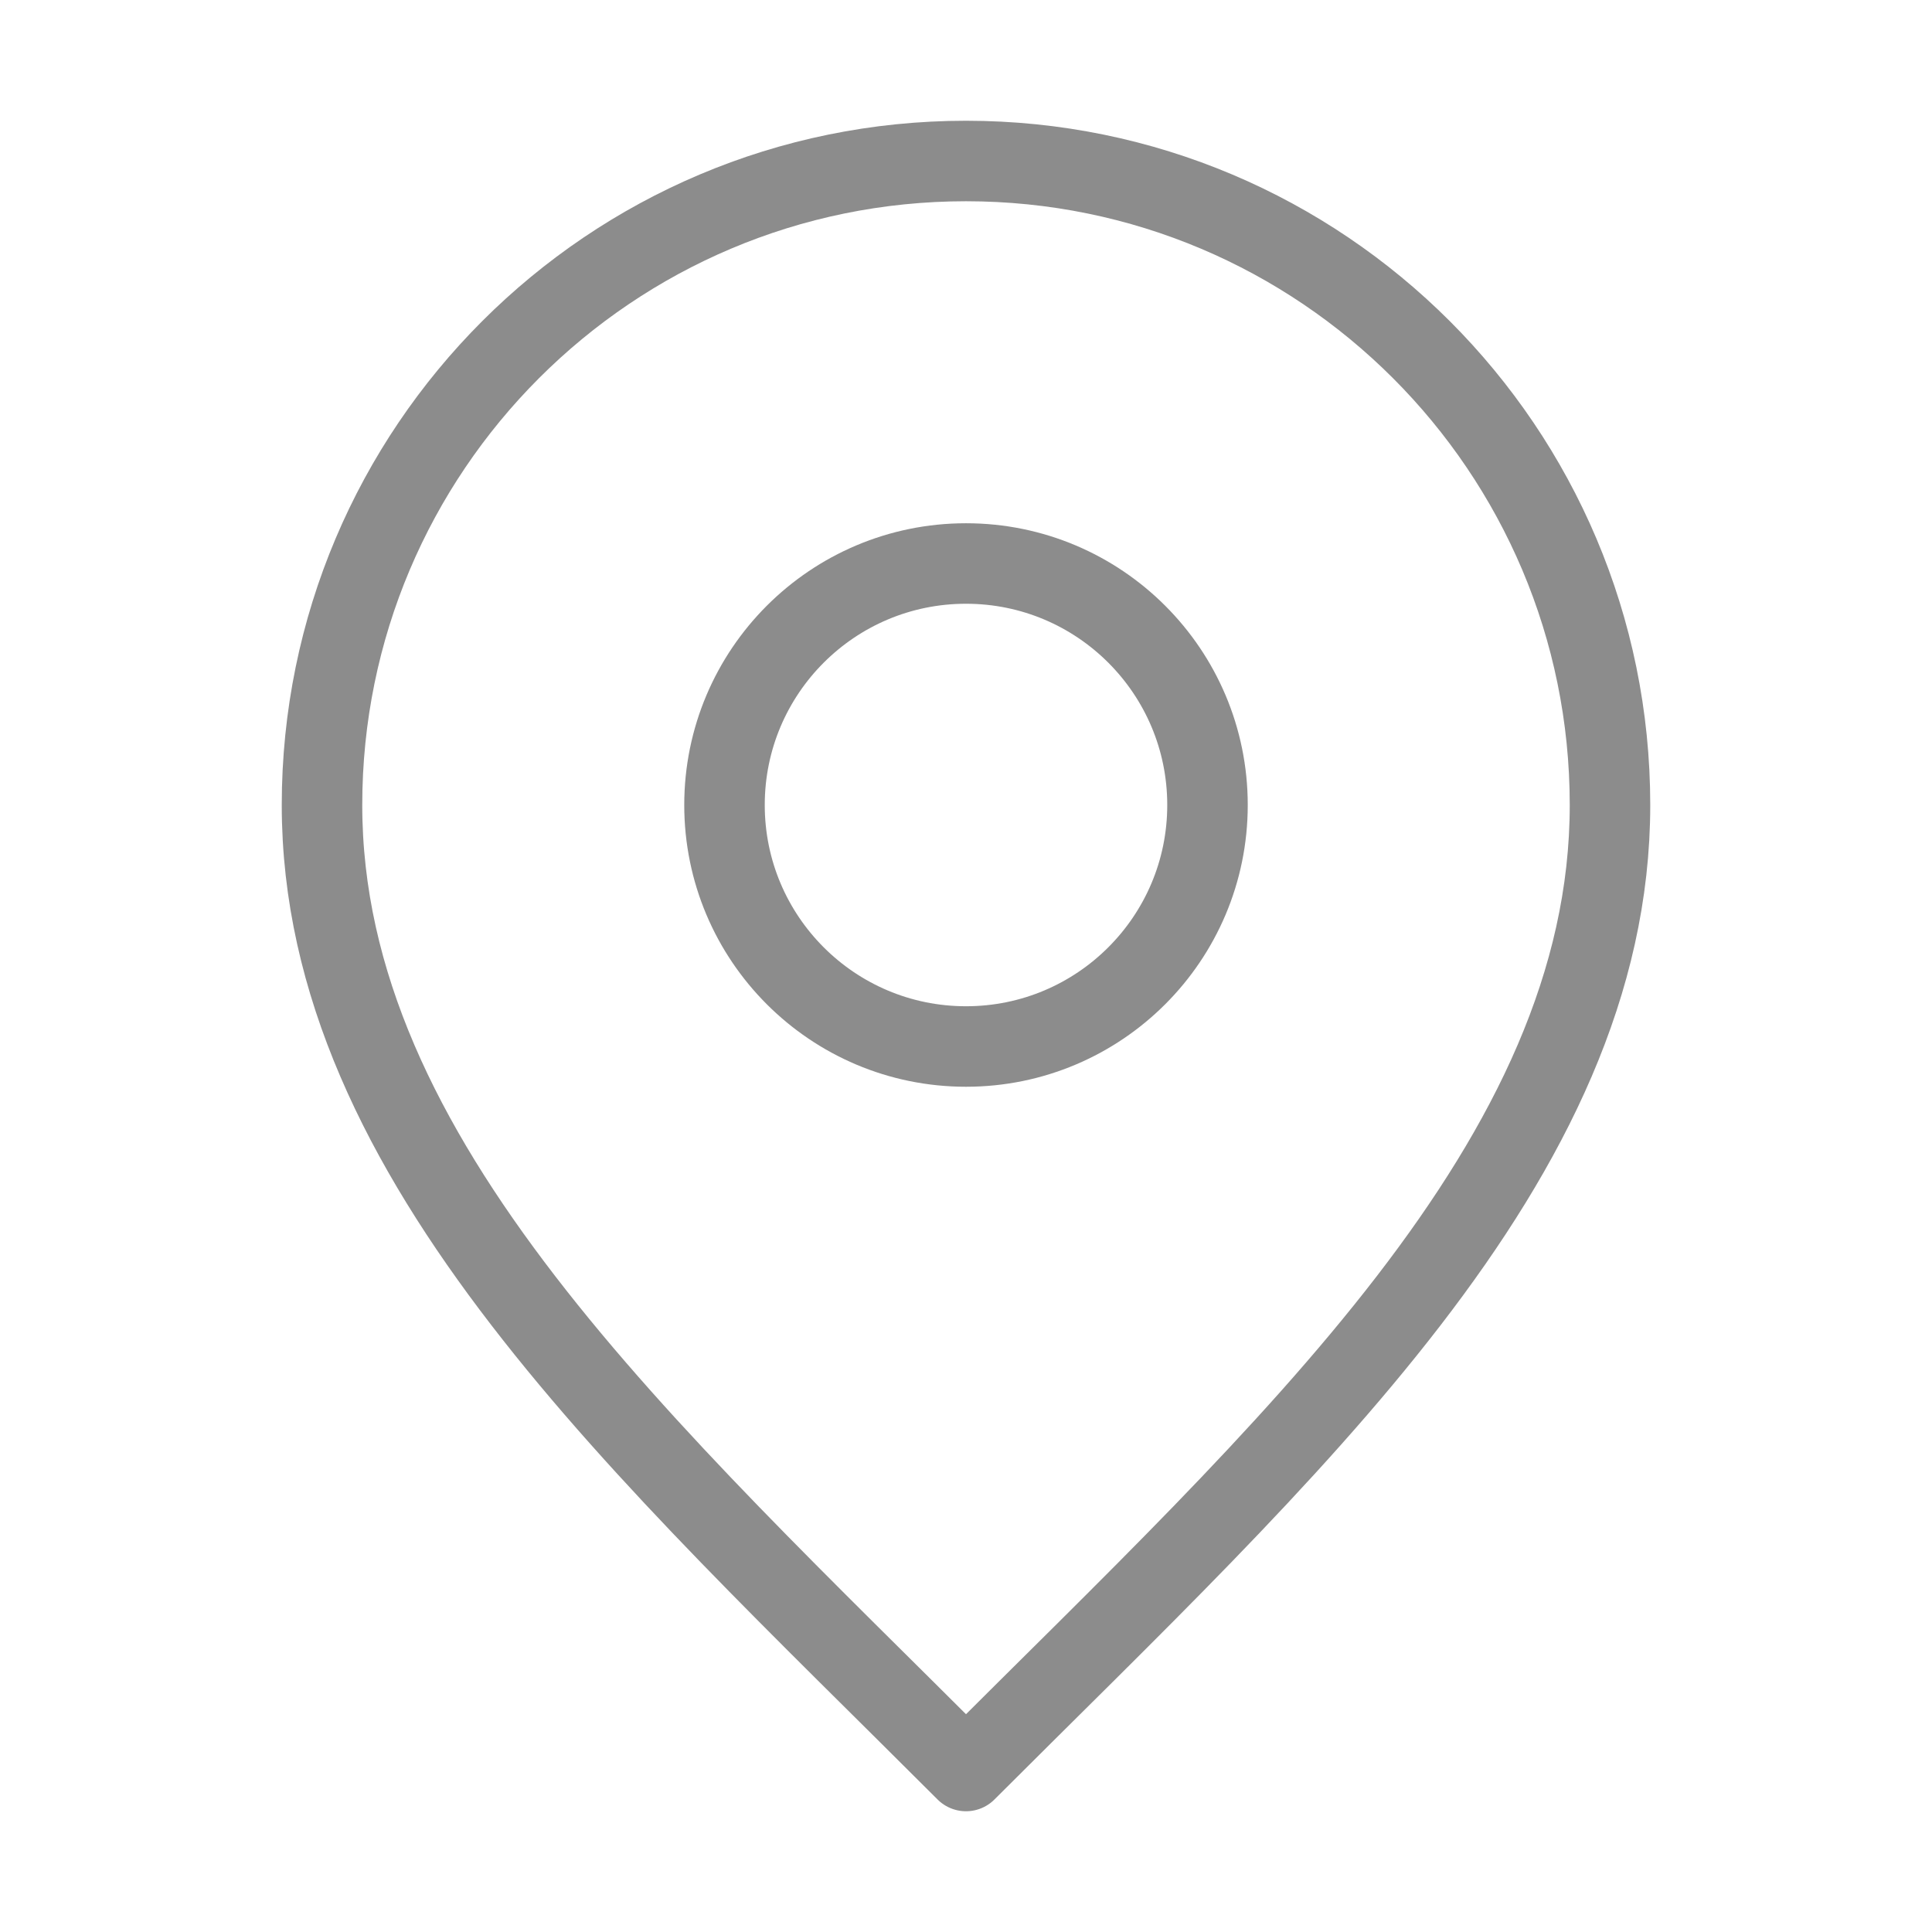
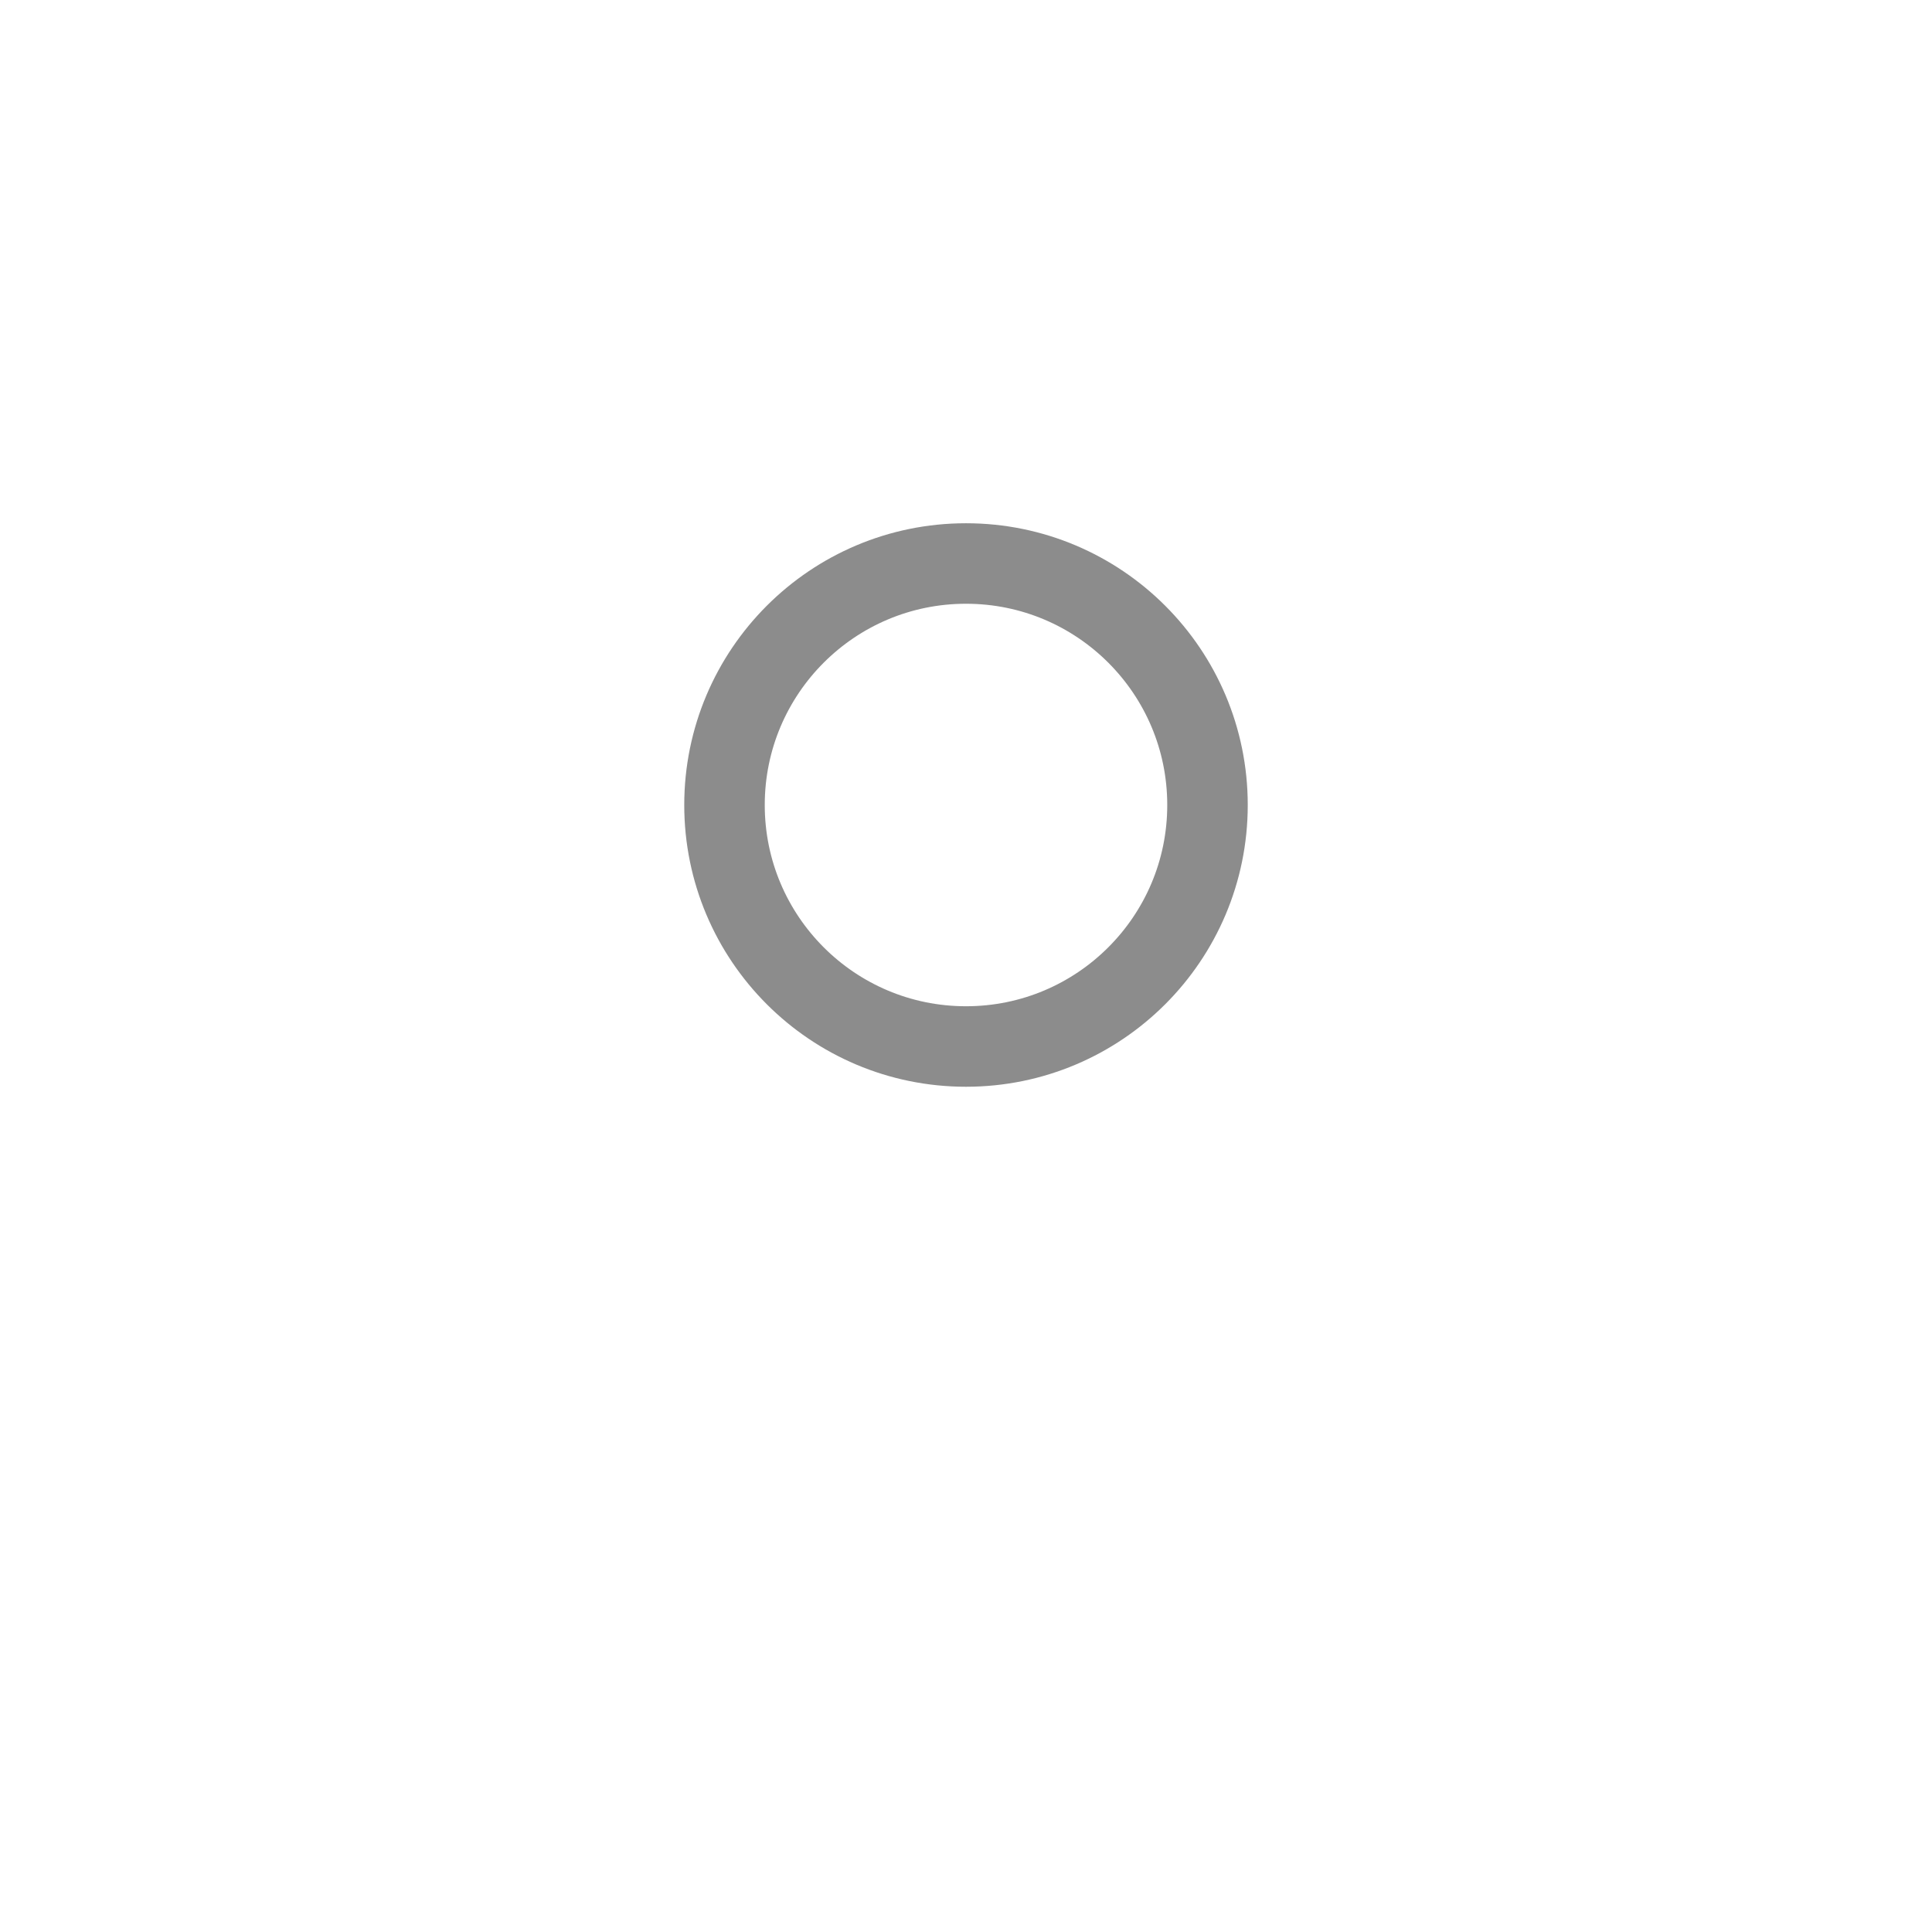
<svg xmlns="http://www.w3.org/2000/svg" width="24" height="24" viewBox="0 0 24 24" fill="none">
  <g id="marker-pin-01">
    <g id="Icon">
      <path d="M12 13C13.657 13 15 11.657 15 10C15 8.343 13.657 7 12 7C10.343 7 9 8.343 9 10C9 11.657 10.343 13 12 13Z" stroke="#8C8C8C" stroke-linecap="round" stroke-linejoin="round" />
-       <path d="M12 22C16 18 20 14.418 20 10C20 5.582 16.418 2 12 2C7.582 2 4 5.582 4 10C4 14.418 8 18 12 22Z" stroke="#8C8C8C" stroke-linecap="round" stroke-linejoin="round" />
    </g>
  </g>
</svg>